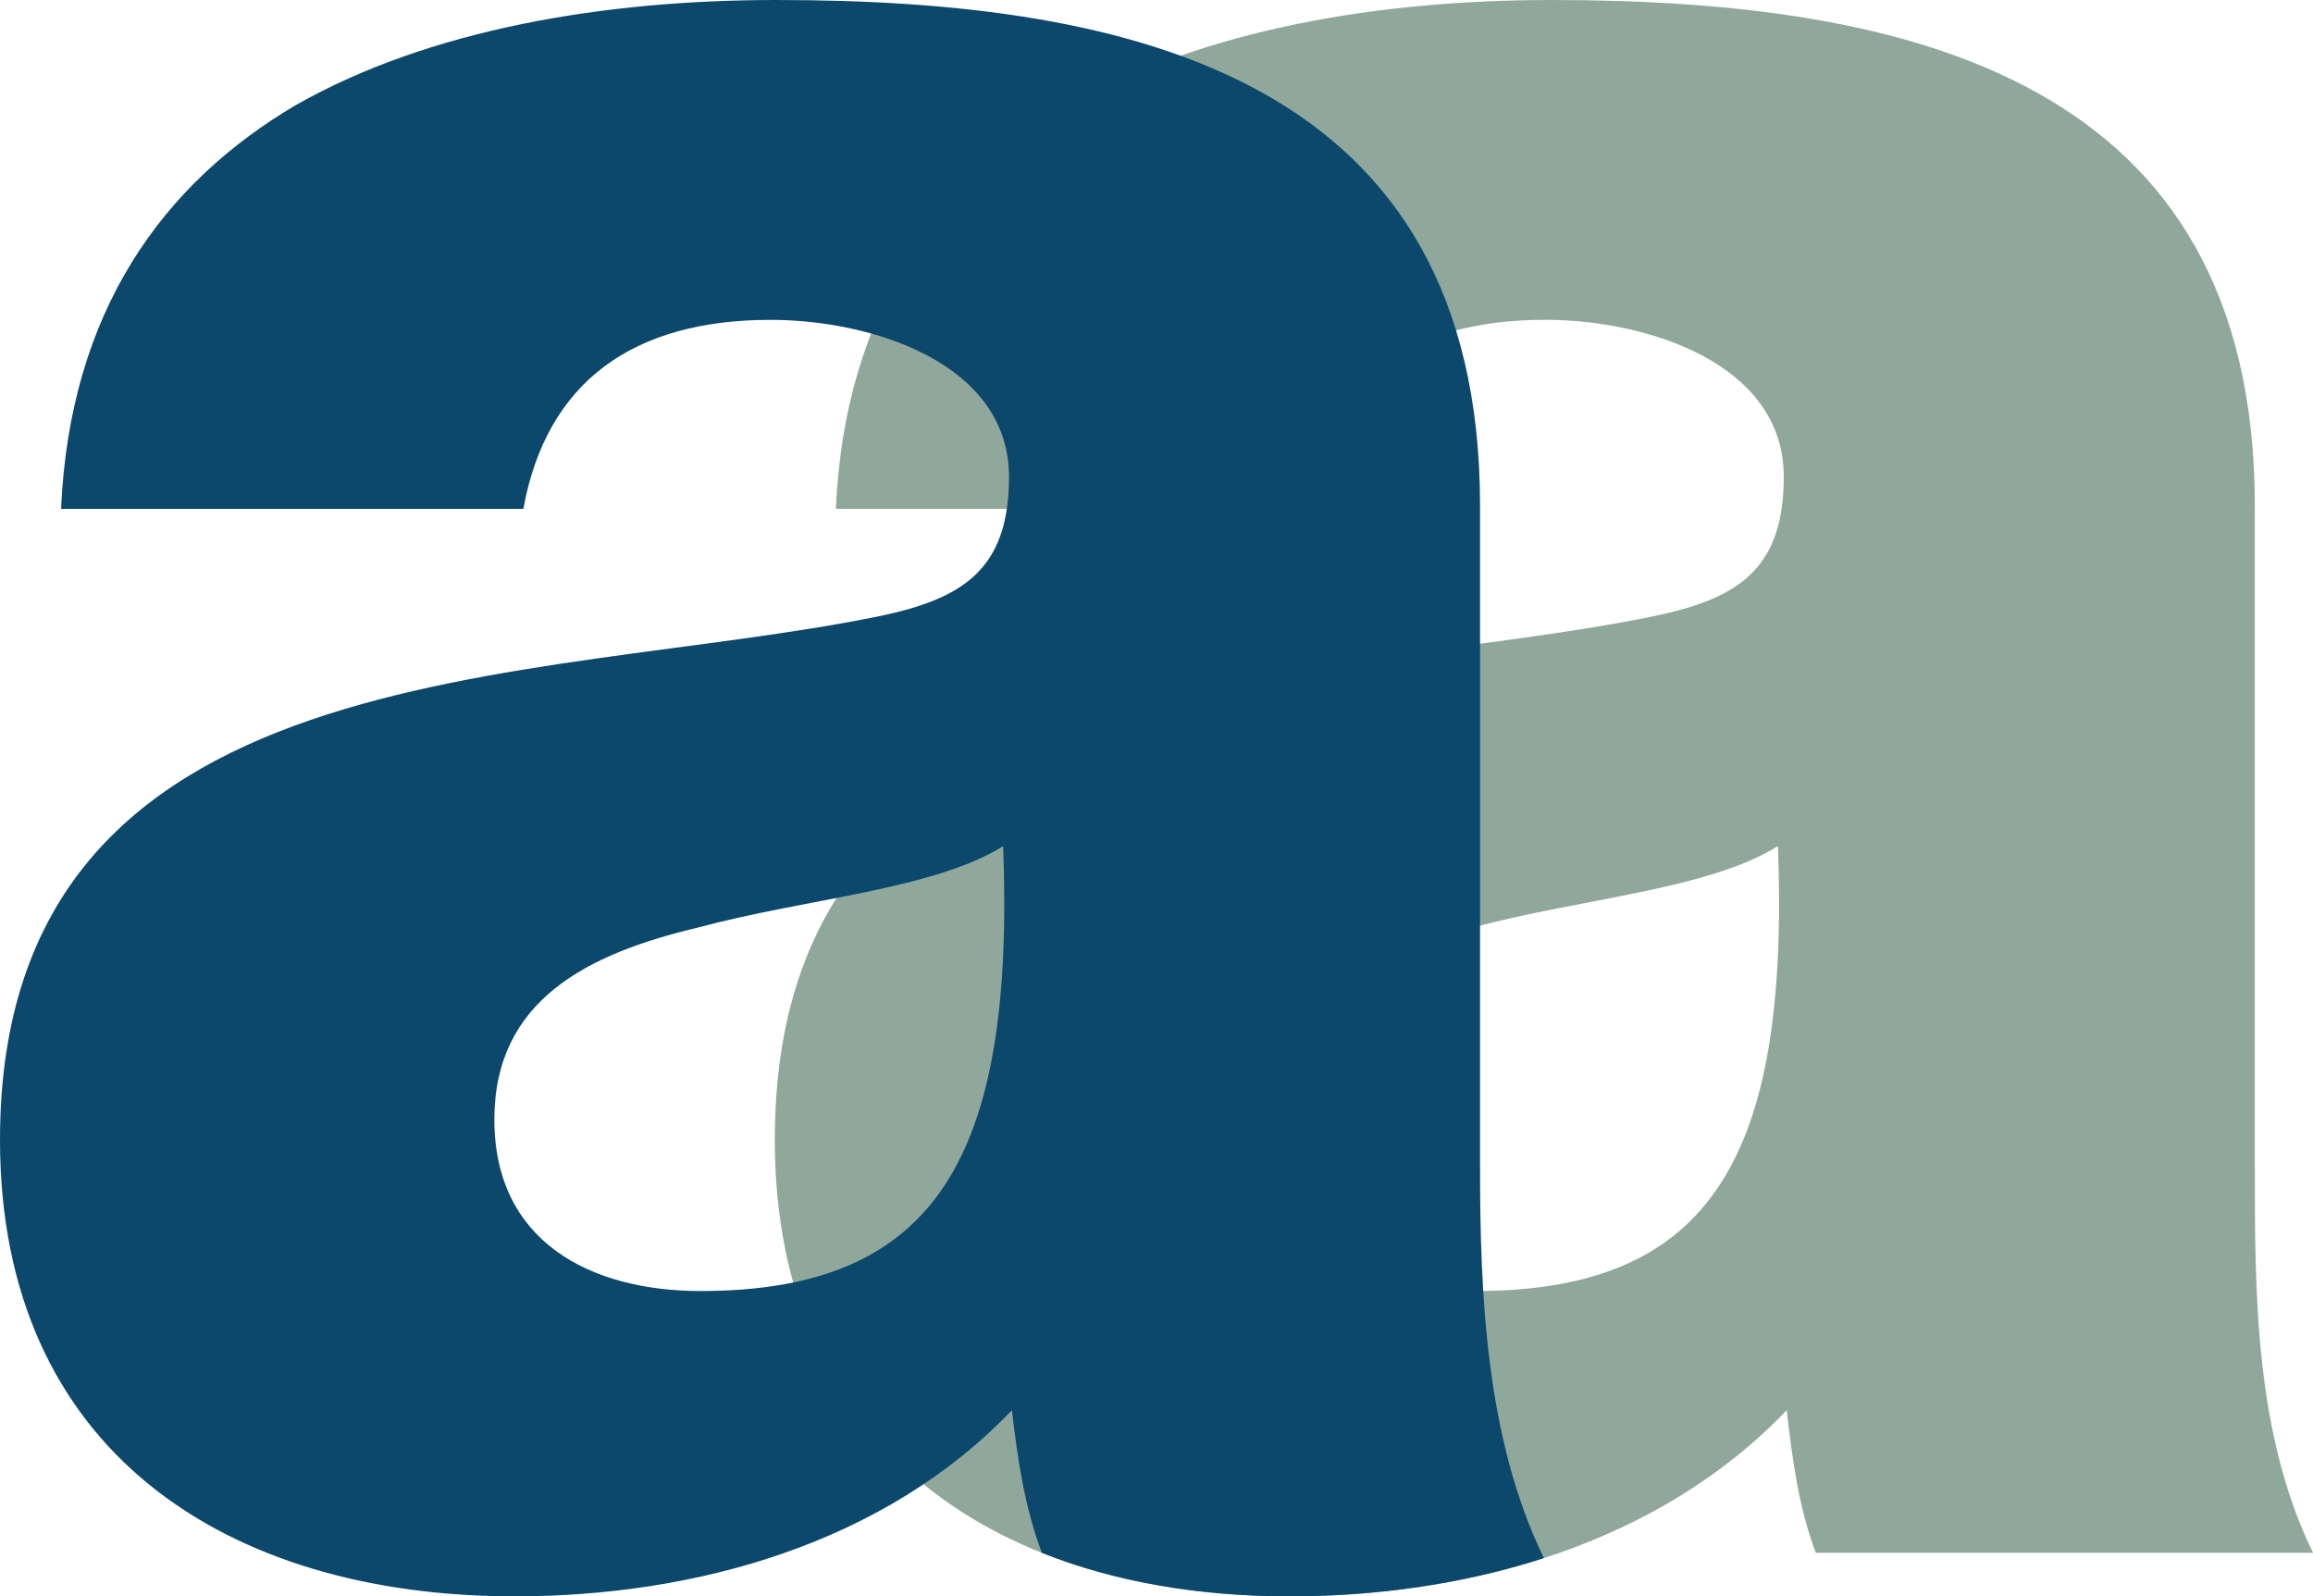
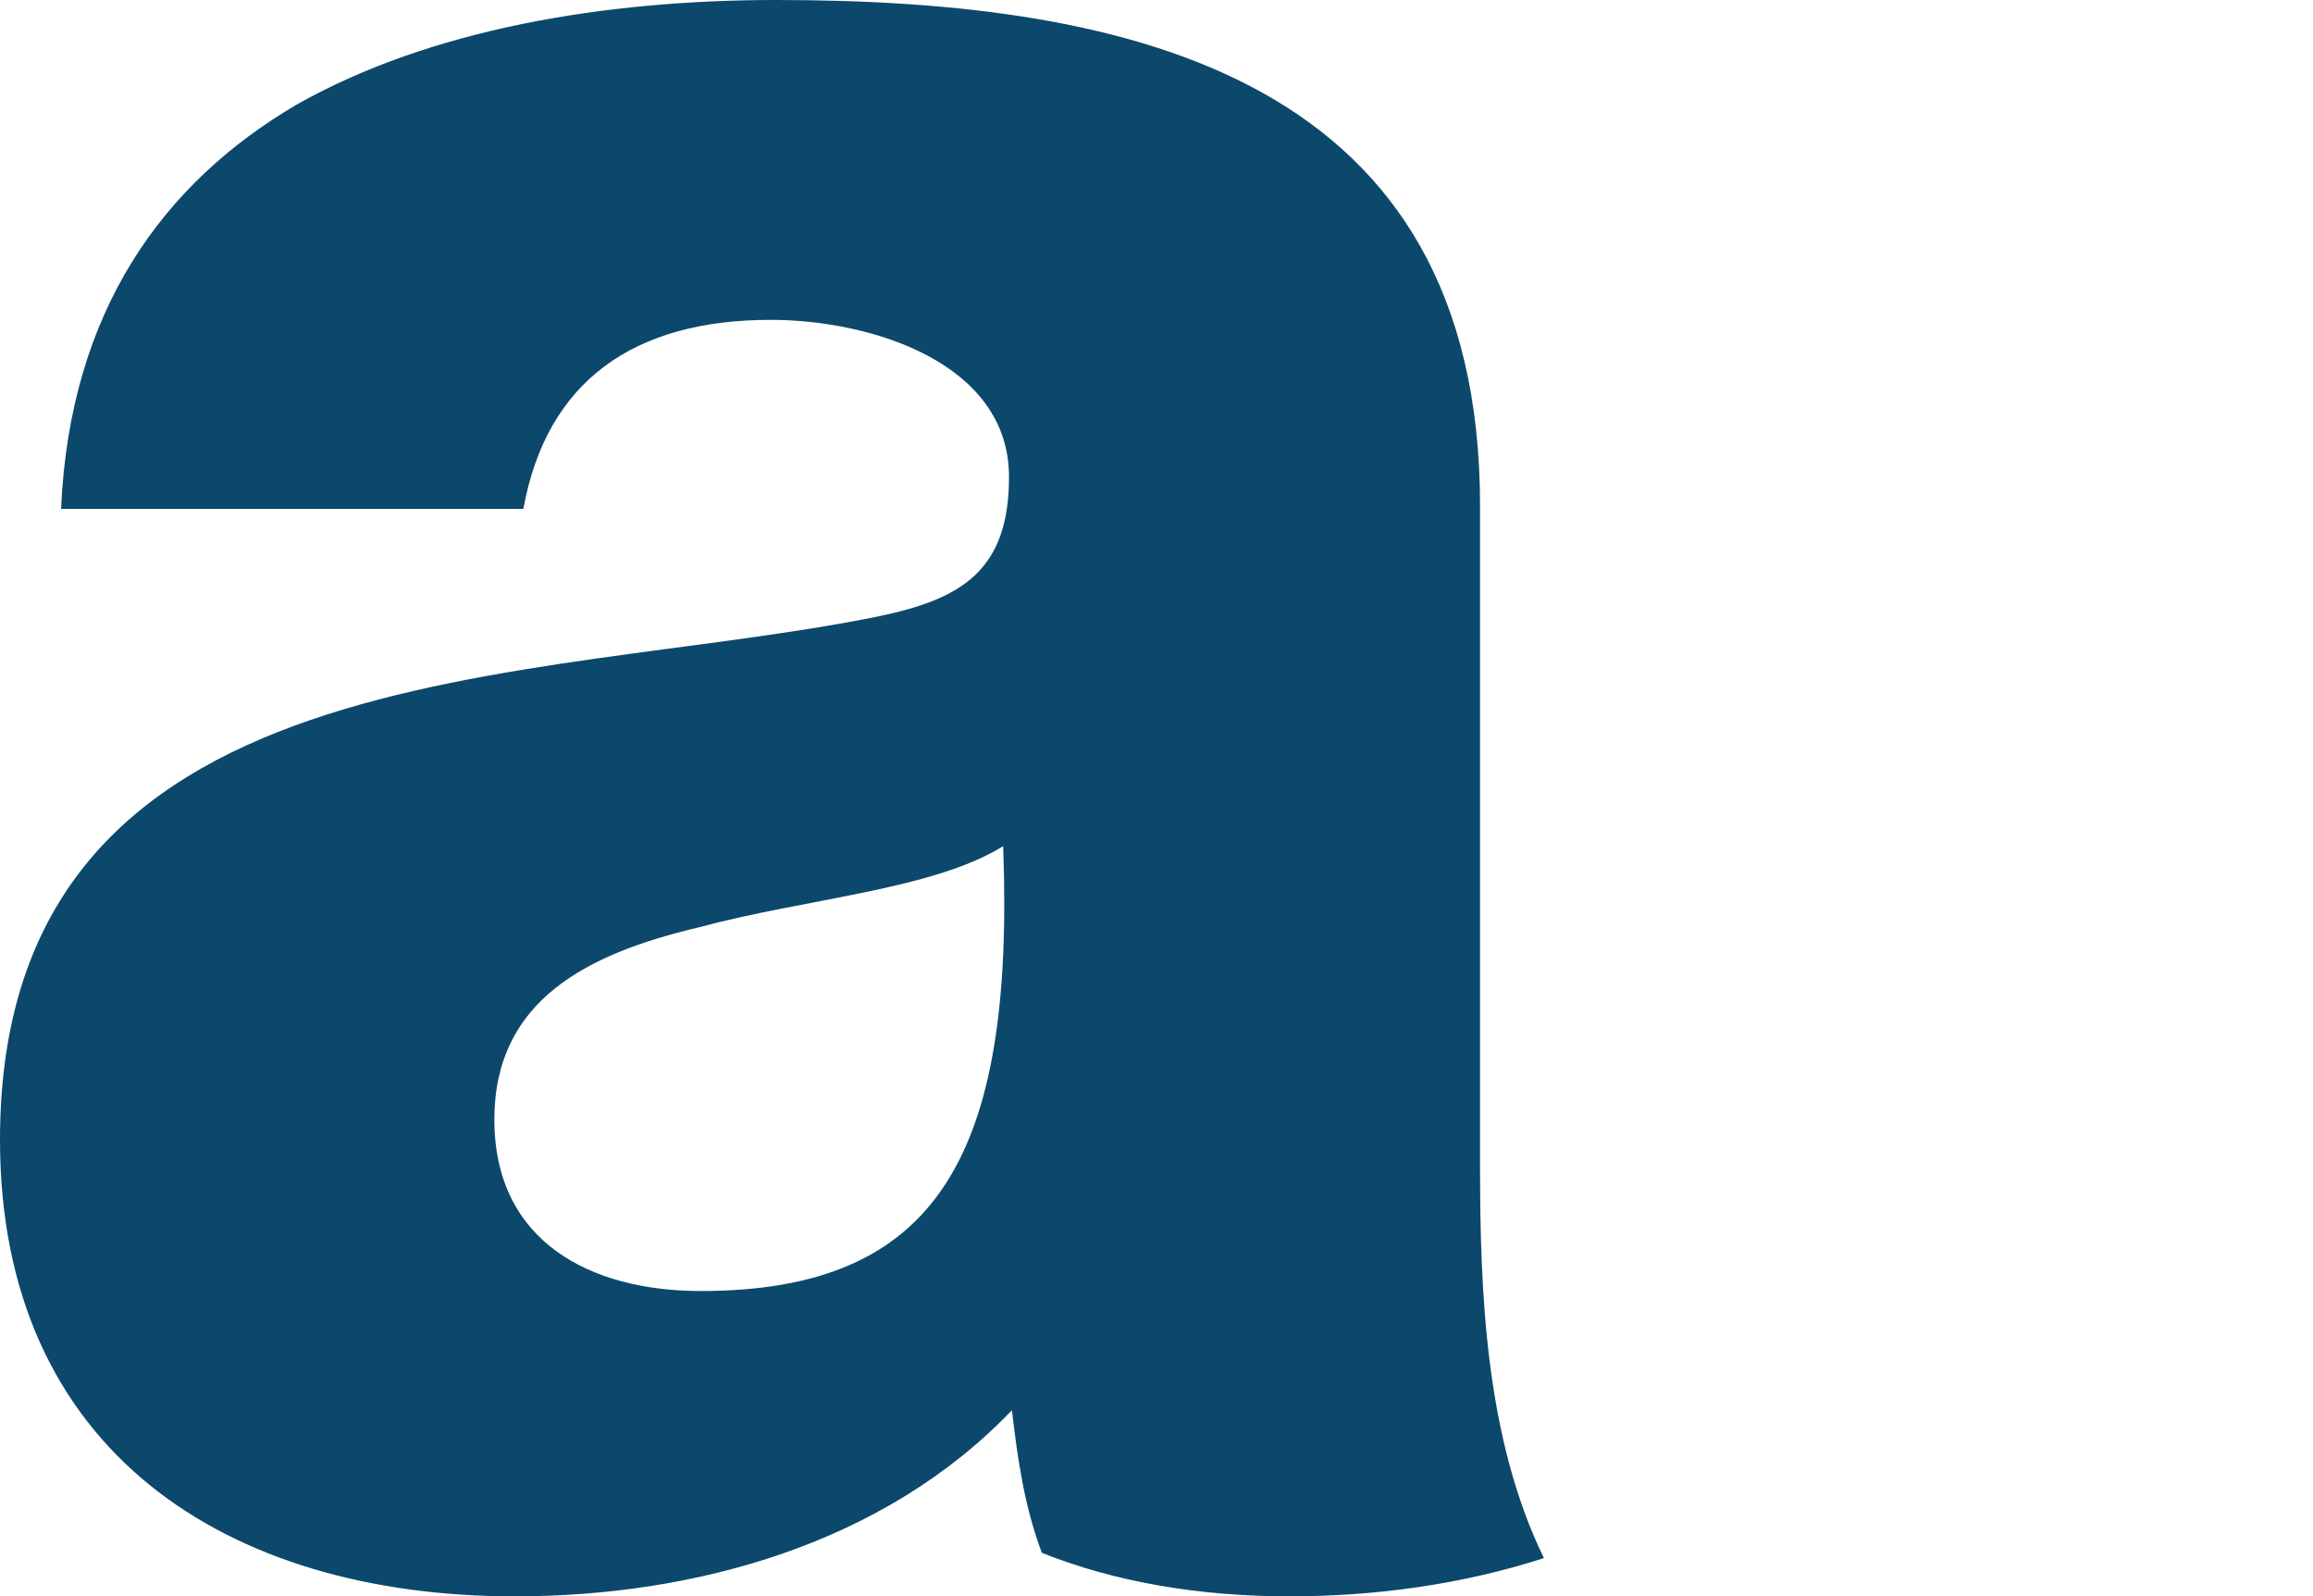
<svg xmlns="http://www.w3.org/2000/svg" width="60" height="41.409">
-   <path fill="#90A89B" d="M38.276 33.489c6.111 0 8.147-3.469 7.845-11.541-1.811 1.132-5.128 1.358-7.919 2.113-2.867.679-5.28 1.886-5.28 4.978 0 3.168 2.488 4.45 5.354 4.45m-16.593-20.29c.227-5.129 2.64-8.448 6.11-10.485C31.262.753 35.787 0 40.237 0c9.278 0 18.254 2.037 18.254 13.123v17.123c0 3.319 0 6.939 1.509 10.032H47.102c-.452-1.207-.604-2.414-.755-3.697-3.318 3.471-8.221 4.828-12.897 4.828-7.467 0-13.351-3.771-13.351-11.841 0-12.748 13.878-11.768 22.778-13.579 2.188-.452 3.395-1.207 3.395-3.62 0-2.942-3.544-4.073-6.186-4.073-3.544 0-5.808 1.584-6.411 4.903H21.683z" />
  <path fill="#0C486B" d="M40.05 40.417c-1.509-3.094-1.657-6.853-1.657-10.171V13.123C38.393 2.037 29.417 0 20.139 0c-4.45 0-8.975.753-12.445 2.714C4.224 4.751 1.811 8.07 1.584 13.2h11.992c.604-3.319 2.868-4.903 6.412-4.903 2.641 0 6.186 1.131 6.186 4.073 0 2.413-1.207 3.168-3.395 3.62C13.878 17.8 0 16.82 0 29.568c0 8.071 5.883 11.841 13.351 11.841 4.677 0 9.579-1.357 12.898-4.828.151 1.283.324 2.49.776 3.697h.001v.002c1.897.758 4.082 1.129 6.423 1.129 2.213 0 4.477-.305 6.599-.992h.002zm-21.872-6.928c-2.866 0-5.354-1.282-5.354-4.45 0-3.092 2.414-4.299 5.28-4.978 2.791-.754 6.108-.981 7.918-2.113.303 8.072-1.733 11.541-7.844 11.541" />
</svg>